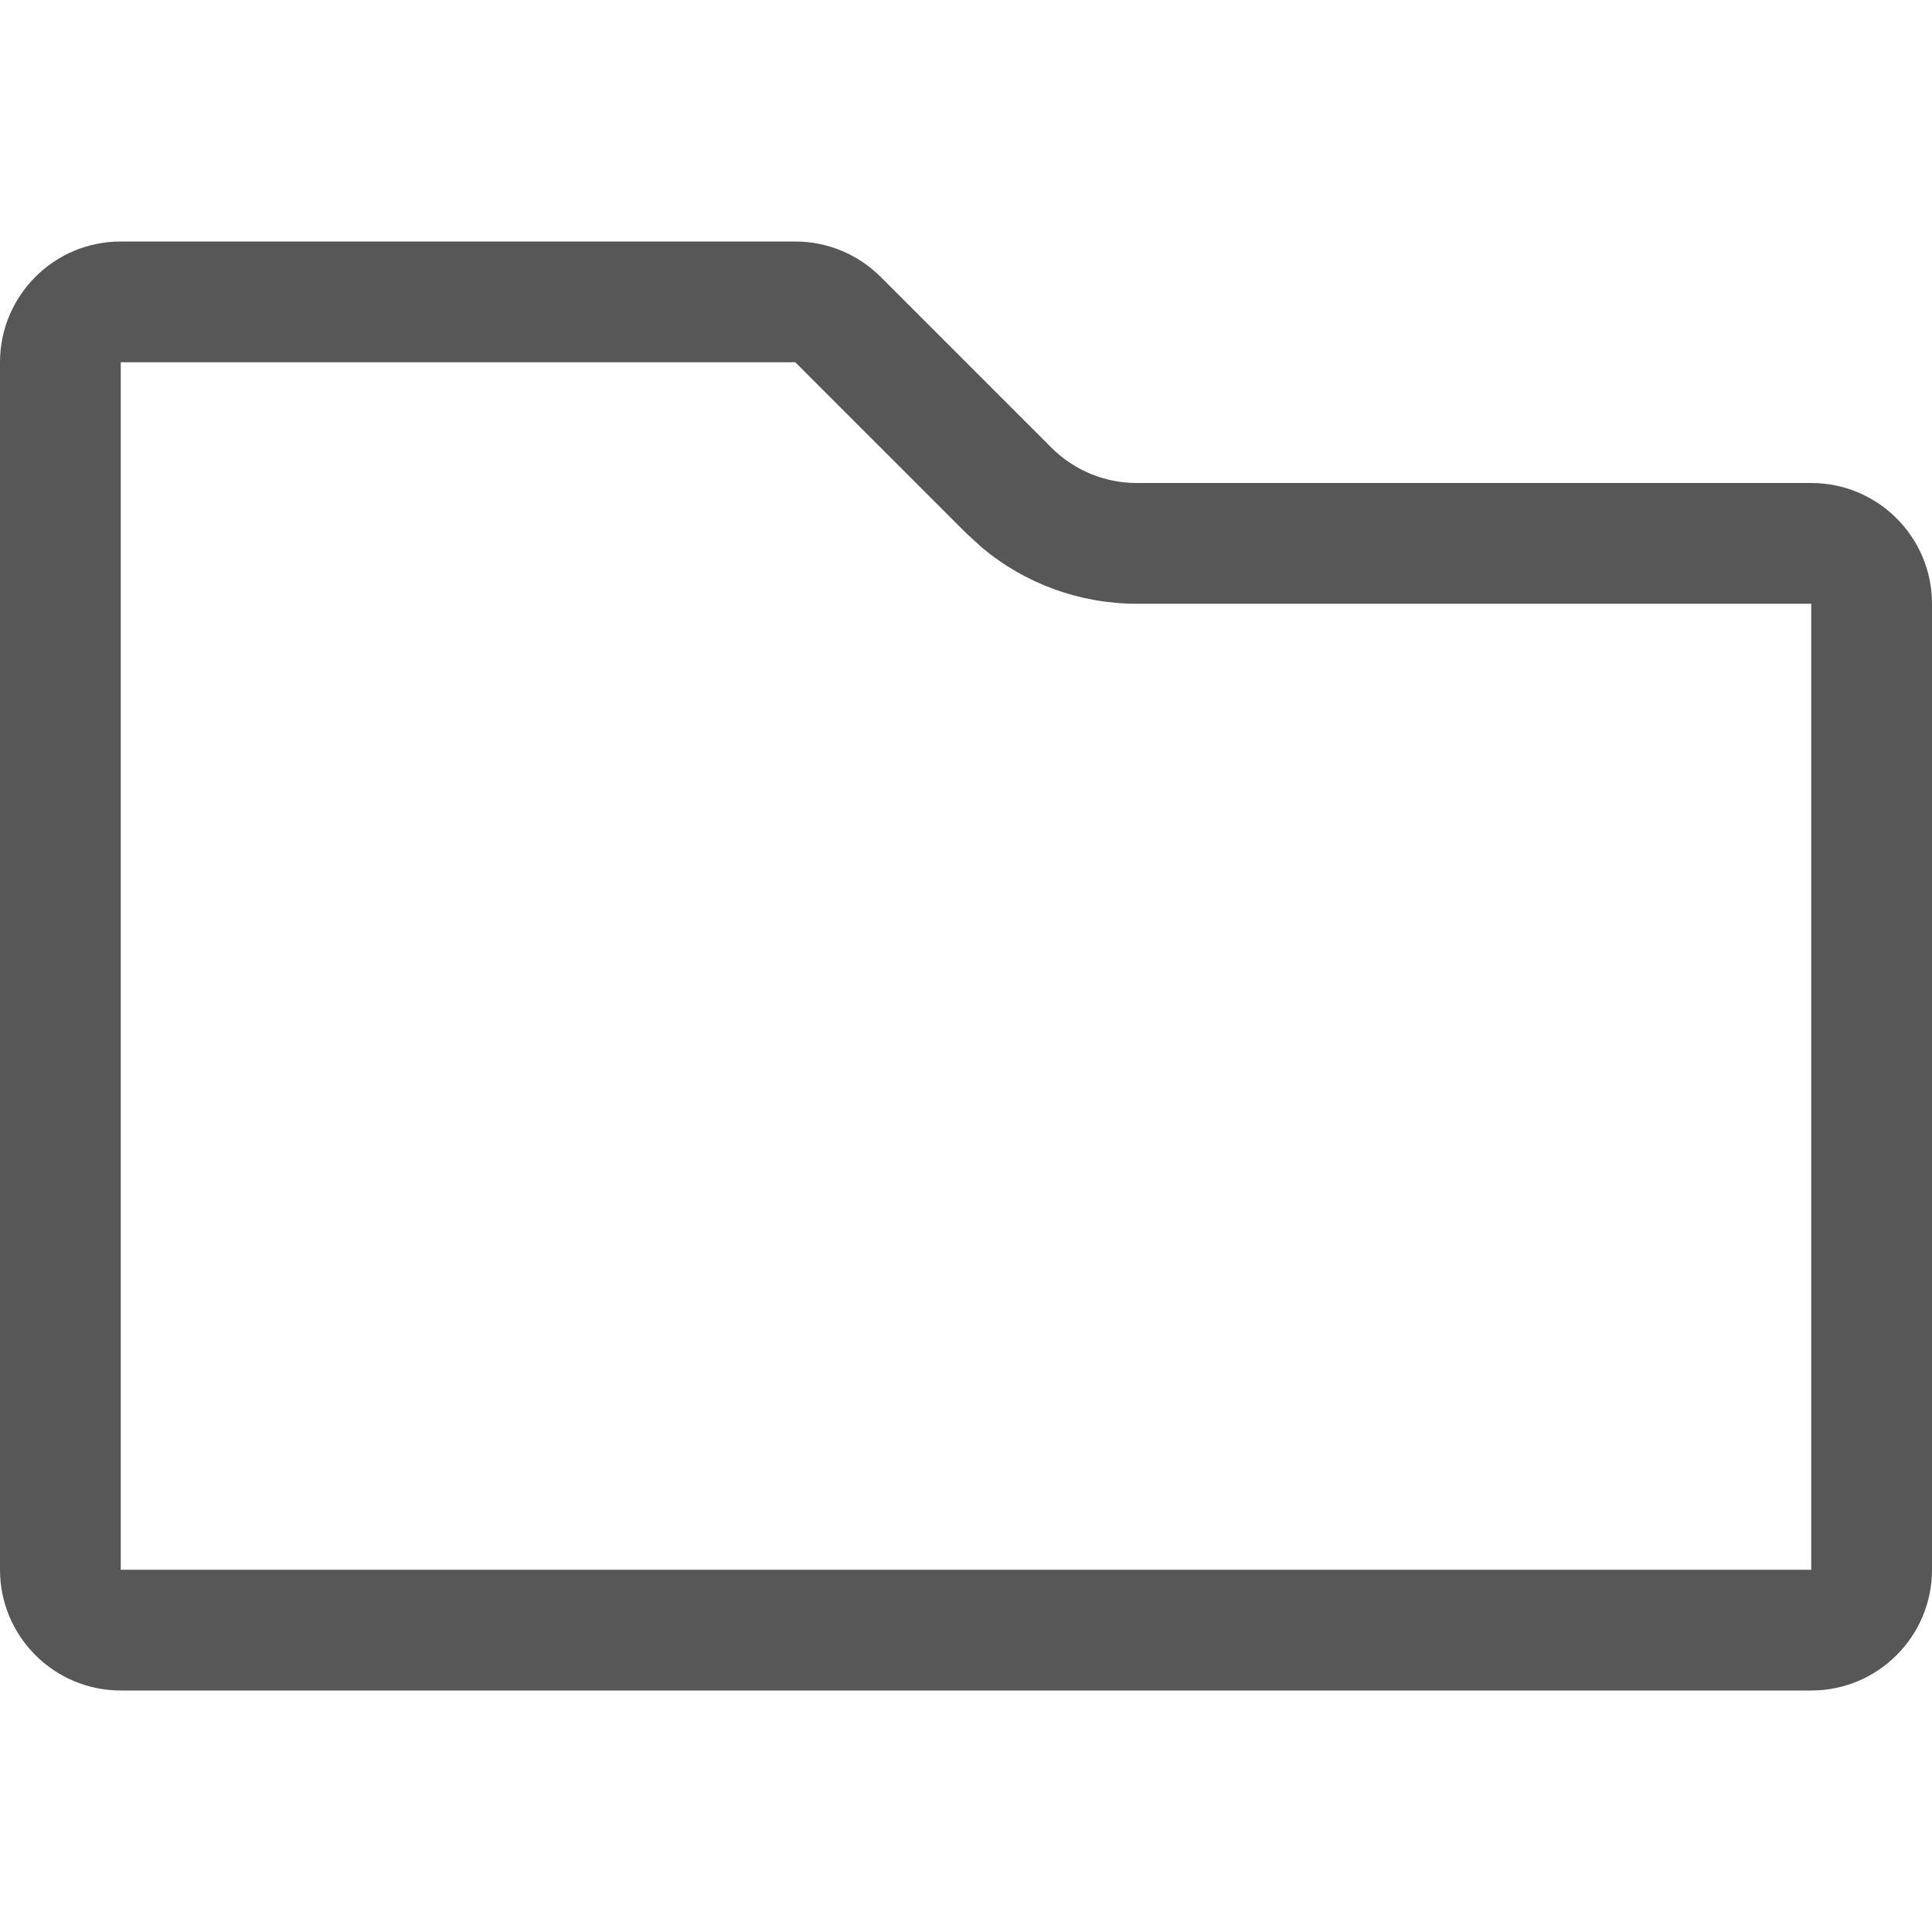
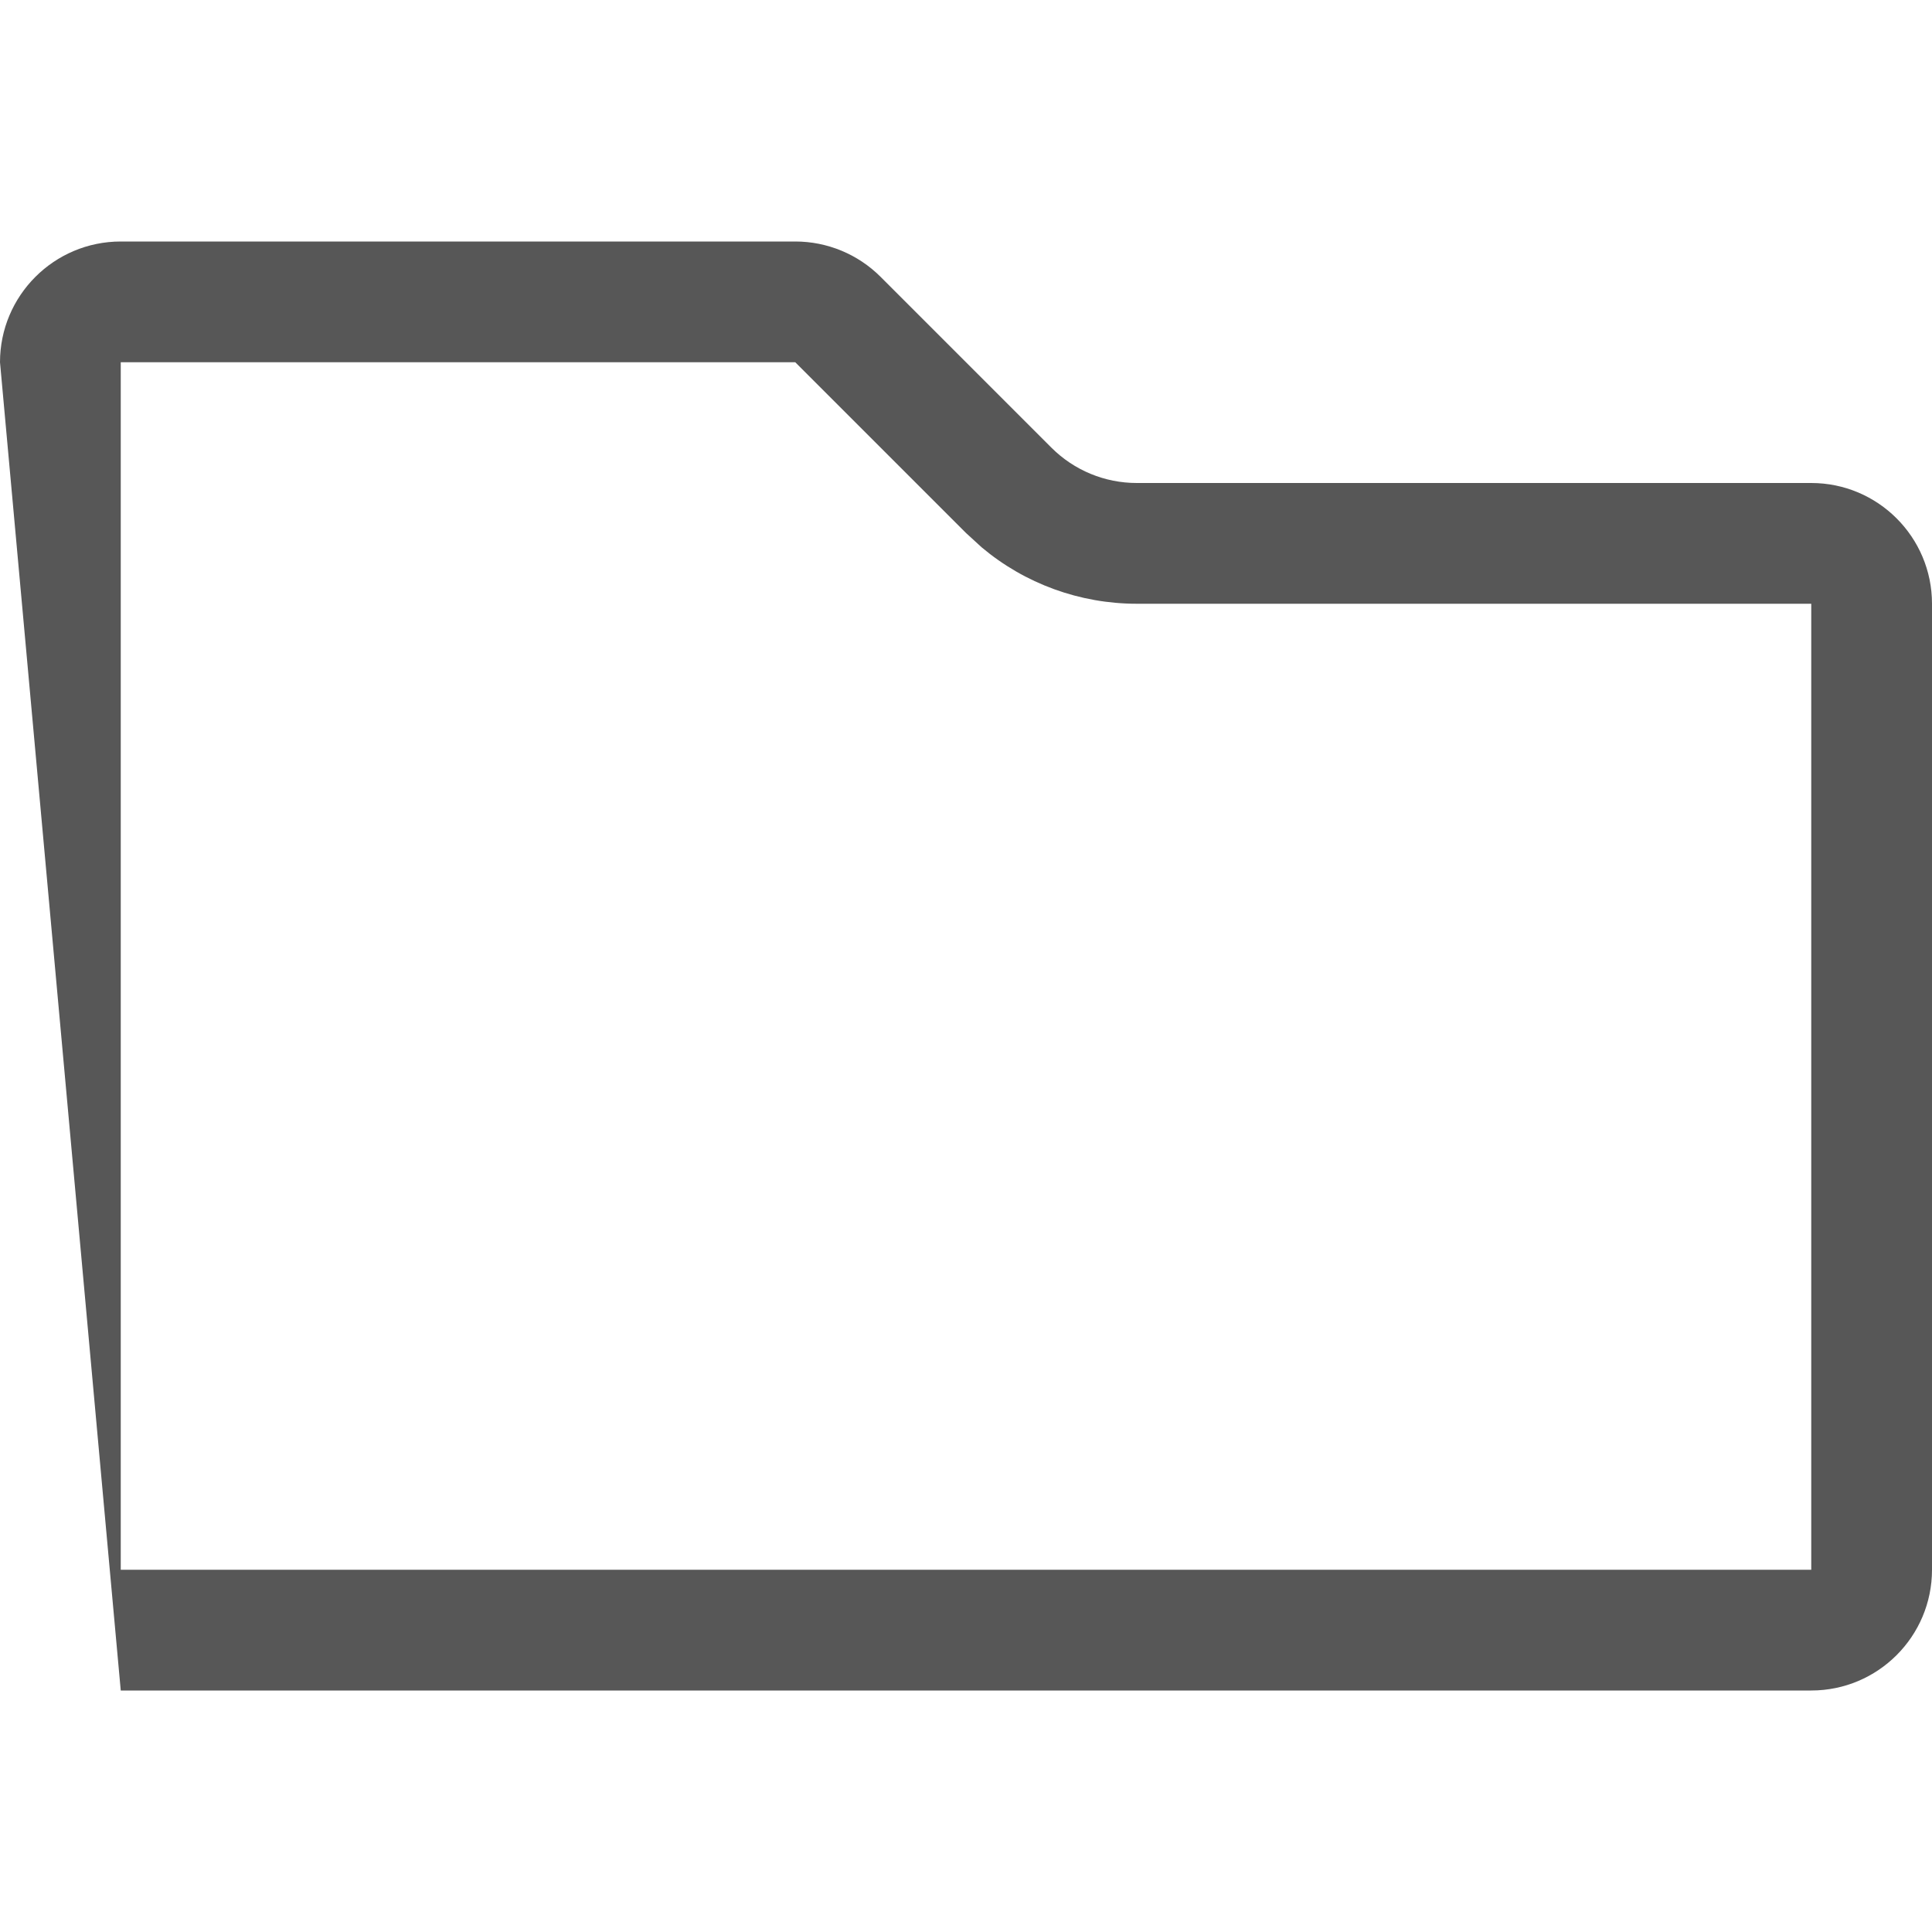
<svg xmlns="http://www.w3.org/2000/svg" width="16px" height="16px" viewBox="0 0 16 16" version="1.1">
  <title>Icon/folder</title>
  <g id="Icon/folder" stroke="none" stroke-width="1" fill="none" fill-rule="evenodd">
-     <path d="M6.586,2 C6.851,2 7.105,2.105 7.293,2.293 L8.707,3.707 C8.895,3.895 9.149,4 9.414,4 L15,4 C15.552,4 16,4.448 16,5 L16,13 C16,13.552 15.552,14 15,14 L1,14 C0.448,14 0,13.552 0,13 L0,3 C0,2.448 0.448,2 1,2 L6.586,2 Z M6.586,3 L1,3 L1,13 L15,13 L15,5 L9.414,5 C8.943,5 8.488,4.834 8.13,4.533 L8,4.414 L6.586,3 Z" id="Rectangle-Copy-3" fill="#575757" fill-rule="nonzero" />
+     <path d="M6.586,2 C6.851,2 7.105,2.105 7.293,2.293 L8.707,3.707 C8.895,3.895 9.149,4 9.414,4 L15,4 C15.552,4 16,4.448 16,5 L16,13 C16,13.552 15.552,14 15,14 L1,14 L0,3 C0,2.448 0.448,2 1,2 L6.586,2 Z M6.586,3 L1,3 L1,13 L15,13 L15,5 L9.414,5 C8.943,5 8.488,4.834 8.13,4.533 L8,4.414 L6.586,3 Z" id="Rectangle-Copy-3" fill="#575757" fill-rule="nonzero" />
  </g>
</svg>